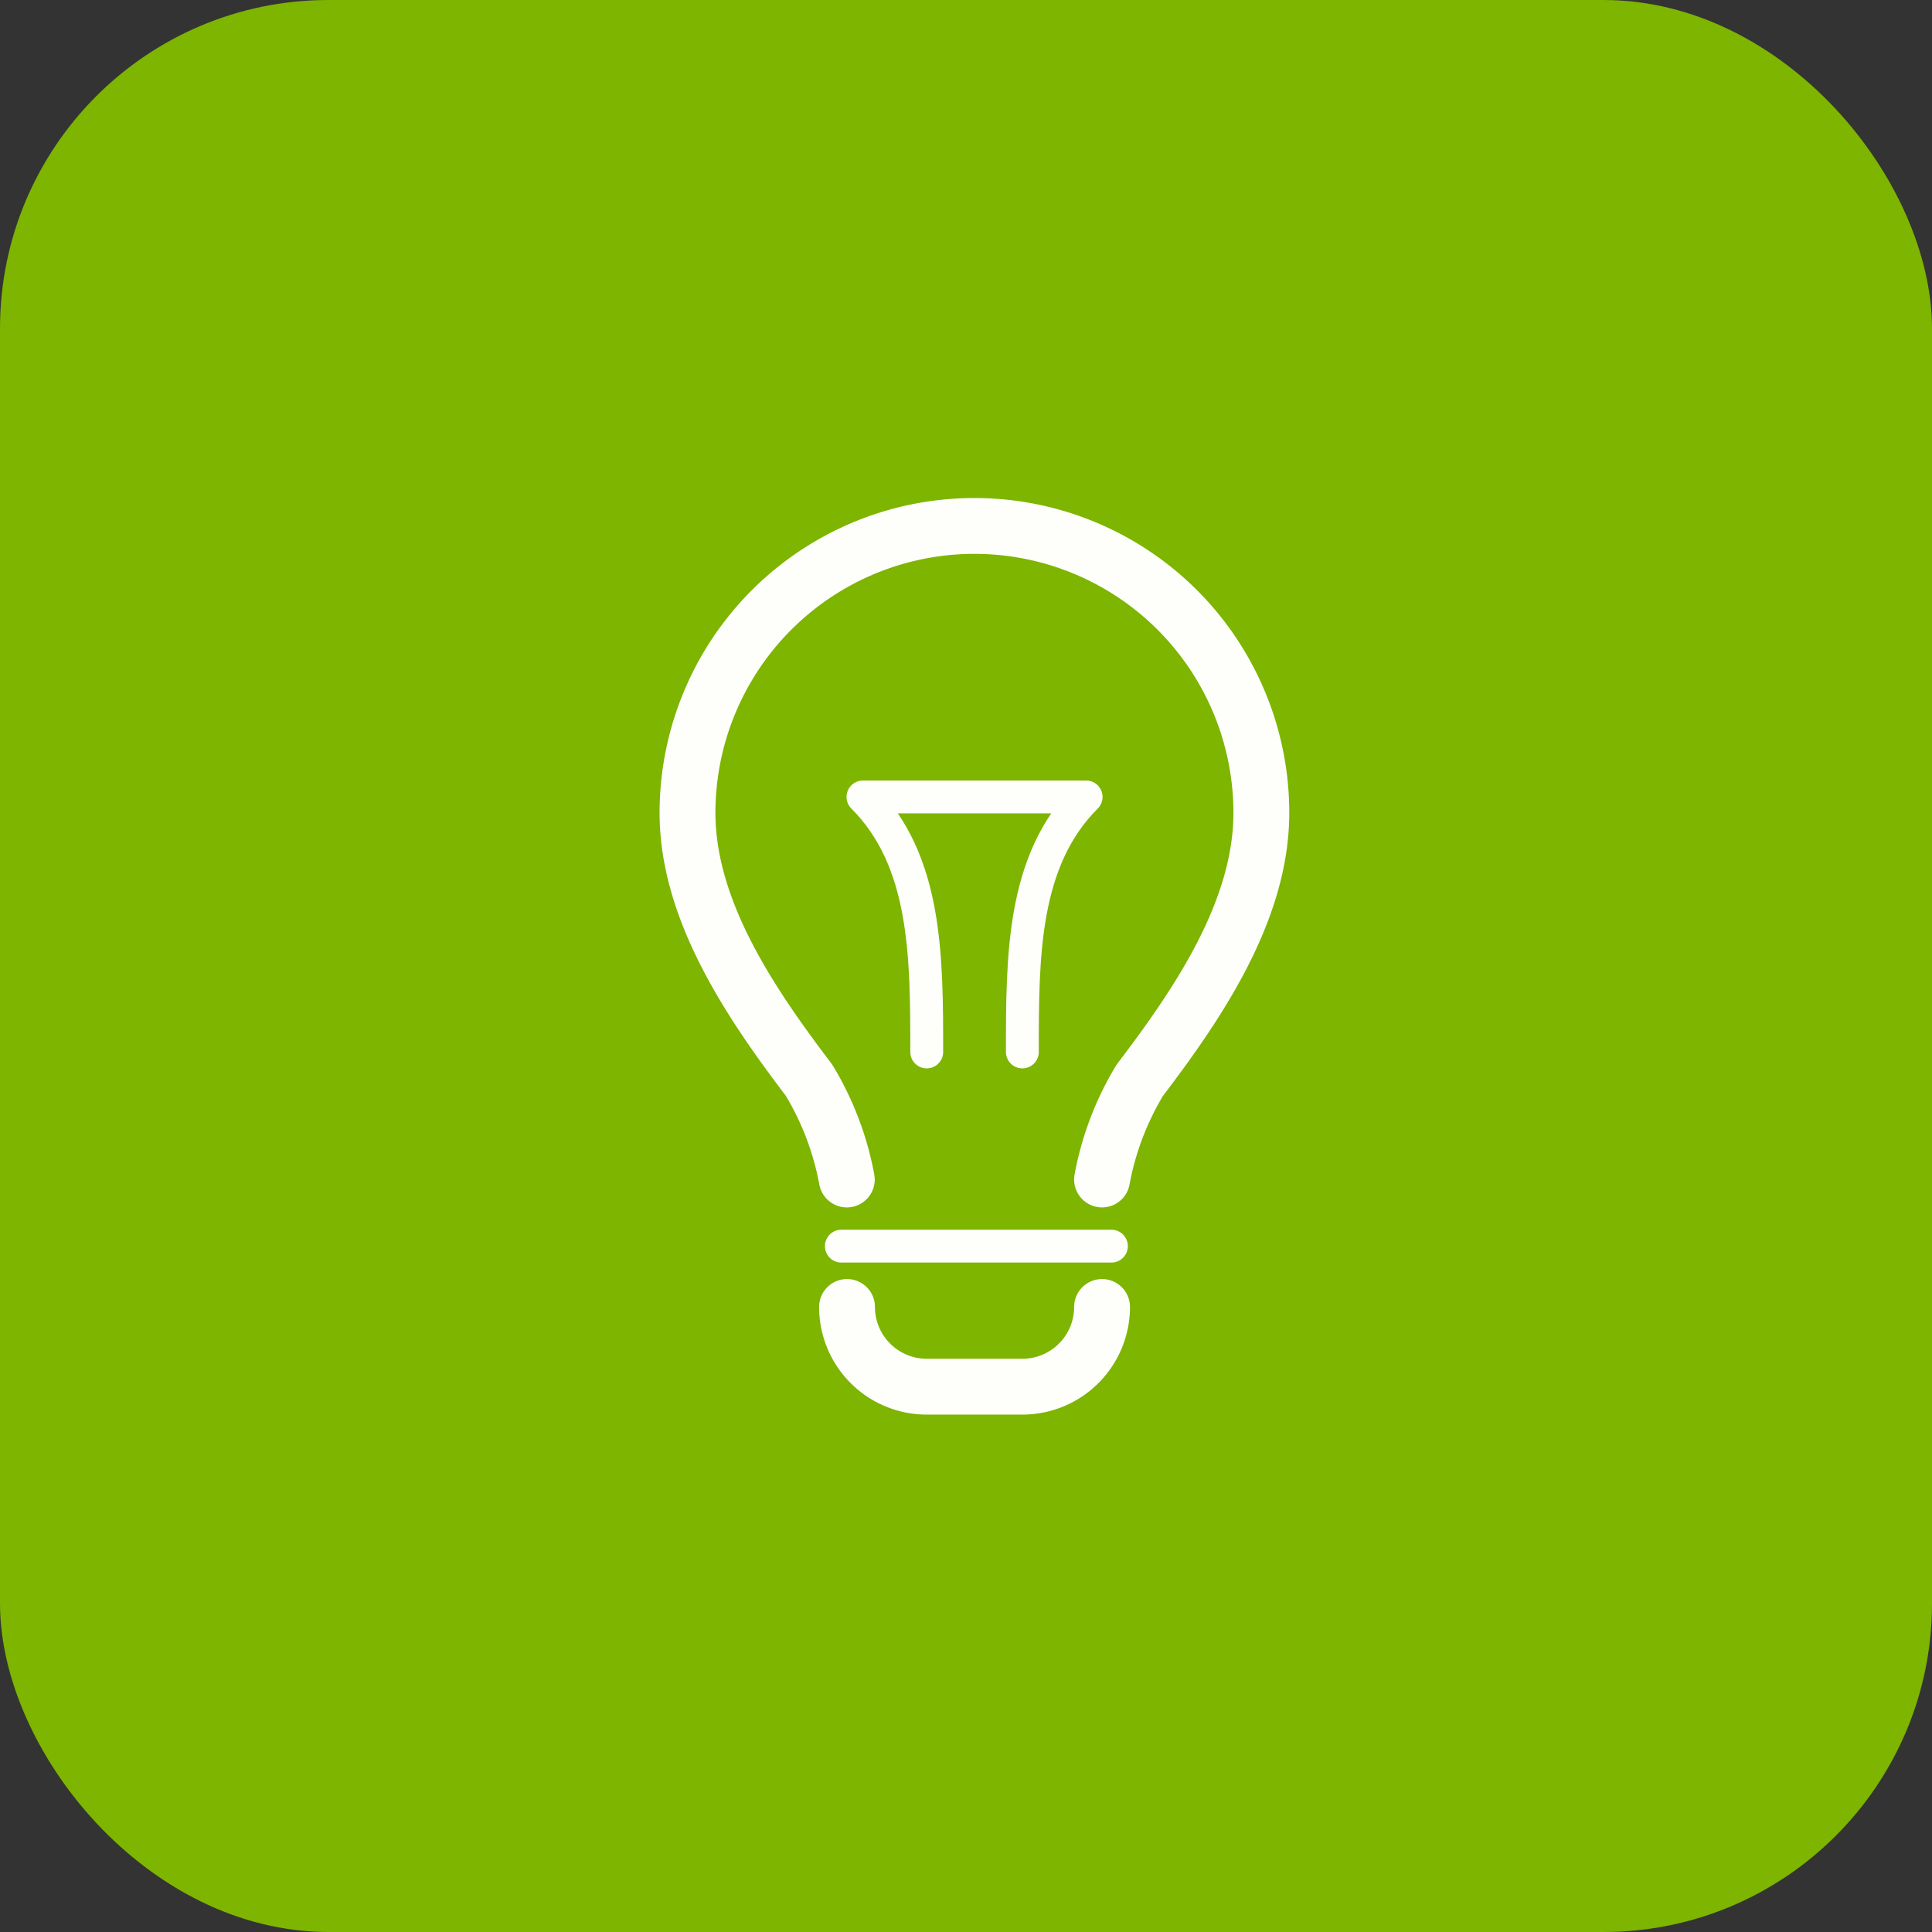
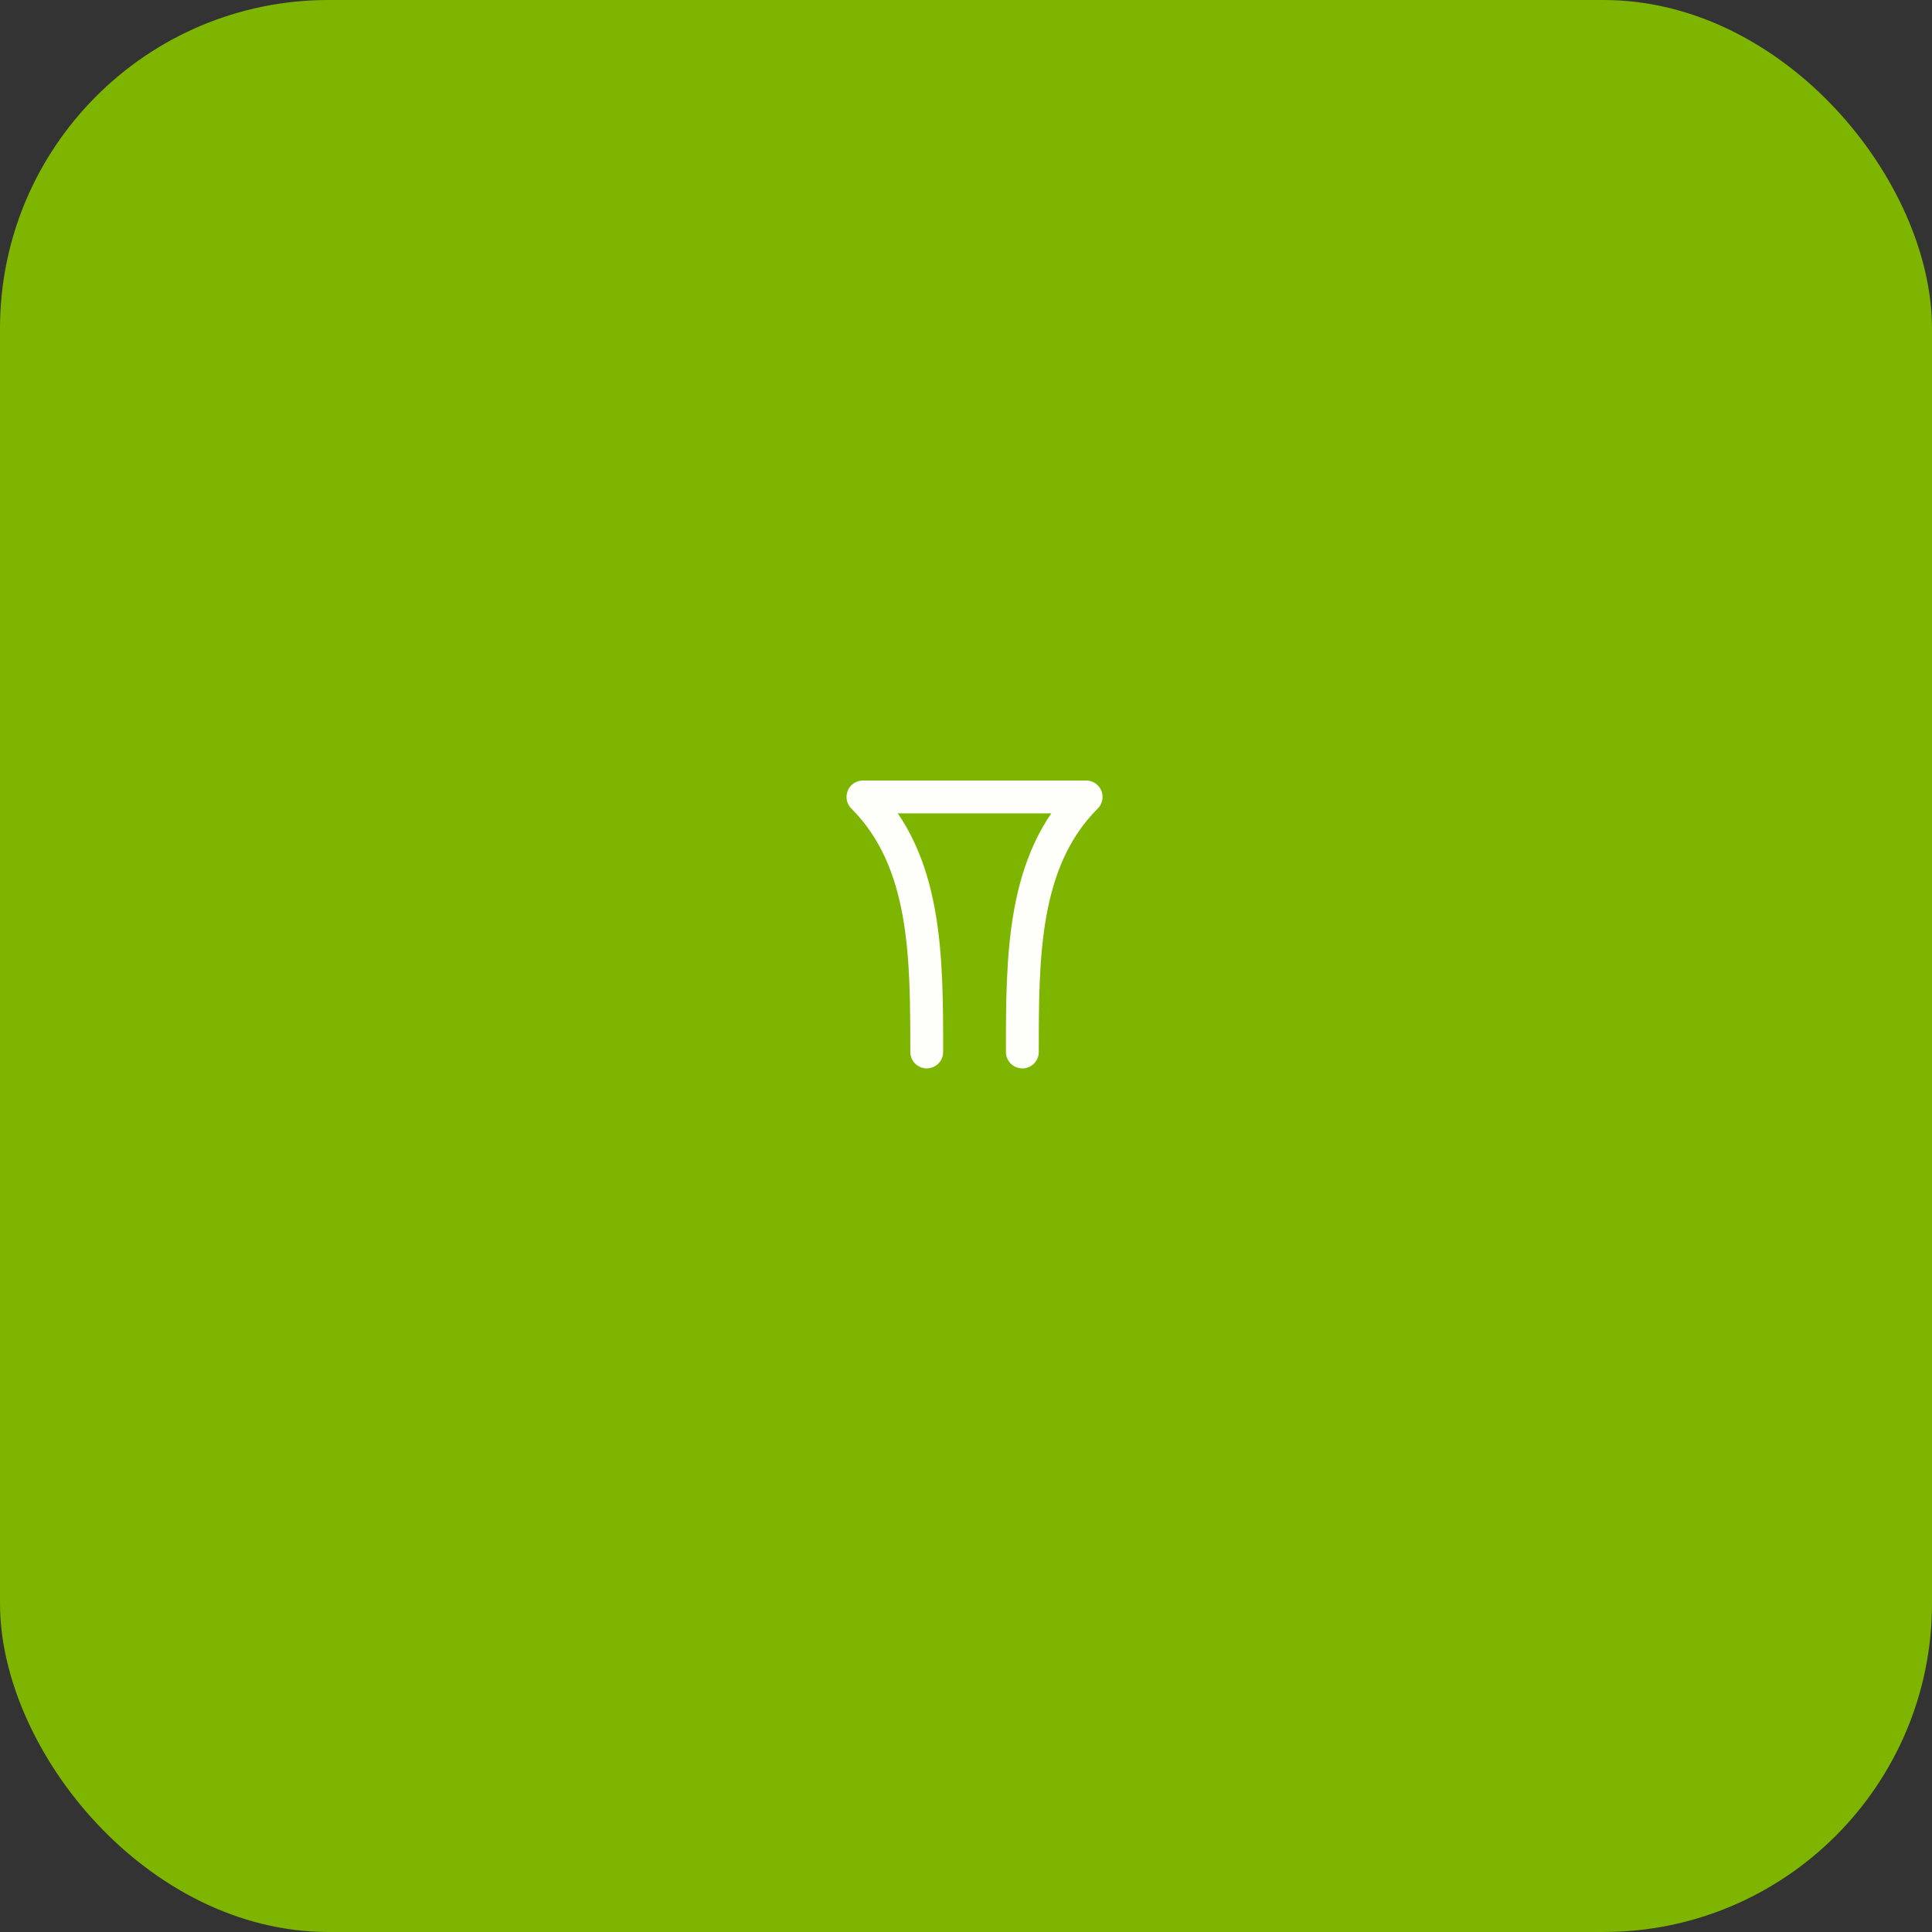
<svg xmlns="http://www.w3.org/2000/svg" width="58.811" height="58.811" viewBox="0 0 58.811 58.811">
  <rect x="0" y="0" width="58.811" height="58.811" fill="#333333" stroke="none" />
  <g id="hero_icon_case" transform="translate(-1085 -727.23)">
    <rect id="長方形_2275" data-name="長方形 2275" width="58.811" height="58.811" rx="10" transform="translate(1085 727.23)" fill="#7db500" />
    <g id="グループ_11164" data-name="グループ 11164" transform="translate(-1892.068 -758.76)">
-       <path id="パス_48" data-name="パス 48" d="M3038,1698h0a2.426,2.426,0,0,0,2.426,2.426h2.911a2.426,2.426,0,0,0,2.426-2.426h0" transform="translate(-35.148 -172.225)" fill="none" stroke="#fefffb" stroke-linecap="round" stroke-linejoin="round" stroke-width="1.7" />
-       <line id="線_10" data-name="線 10" x2="8.221" transform="translate(3002.679 1523.923)" fill="none" stroke="#fefffb" stroke-linecap="round" stroke-linejoin="round" stroke-width="1" />
-       <path id="パス_49" data-name="パス 49" d="M3010.615,1521.894a9.009,9.009,0,0,1,1.149-3.021c1.762-2.316,3.7-5.156,3.7-8.139a8.734,8.734,0,1,0-17.468,0c0,2.982,1.941,5.823,3.7,8.139a9.012,9.012,0,0,1,1.149,3.021" fill="none" stroke="#fefffb" stroke-linecap="round" stroke-linejoin="round" stroke-width="1.7" />
      <path id="パス_50" data-name="パス 50" d="M3043.941,1577.763c0-2.911,0-5.823-1.941-7.763h6.793c-1.941,1.941-1.941,4.852-1.941,7.763" transform="translate(-38.663 -59.751)" fill="none" stroke="#fefffb" stroke-linecap="round" stroke-linejoin="round" stroke-width="1" />
    </g>
  </g>
</svg>